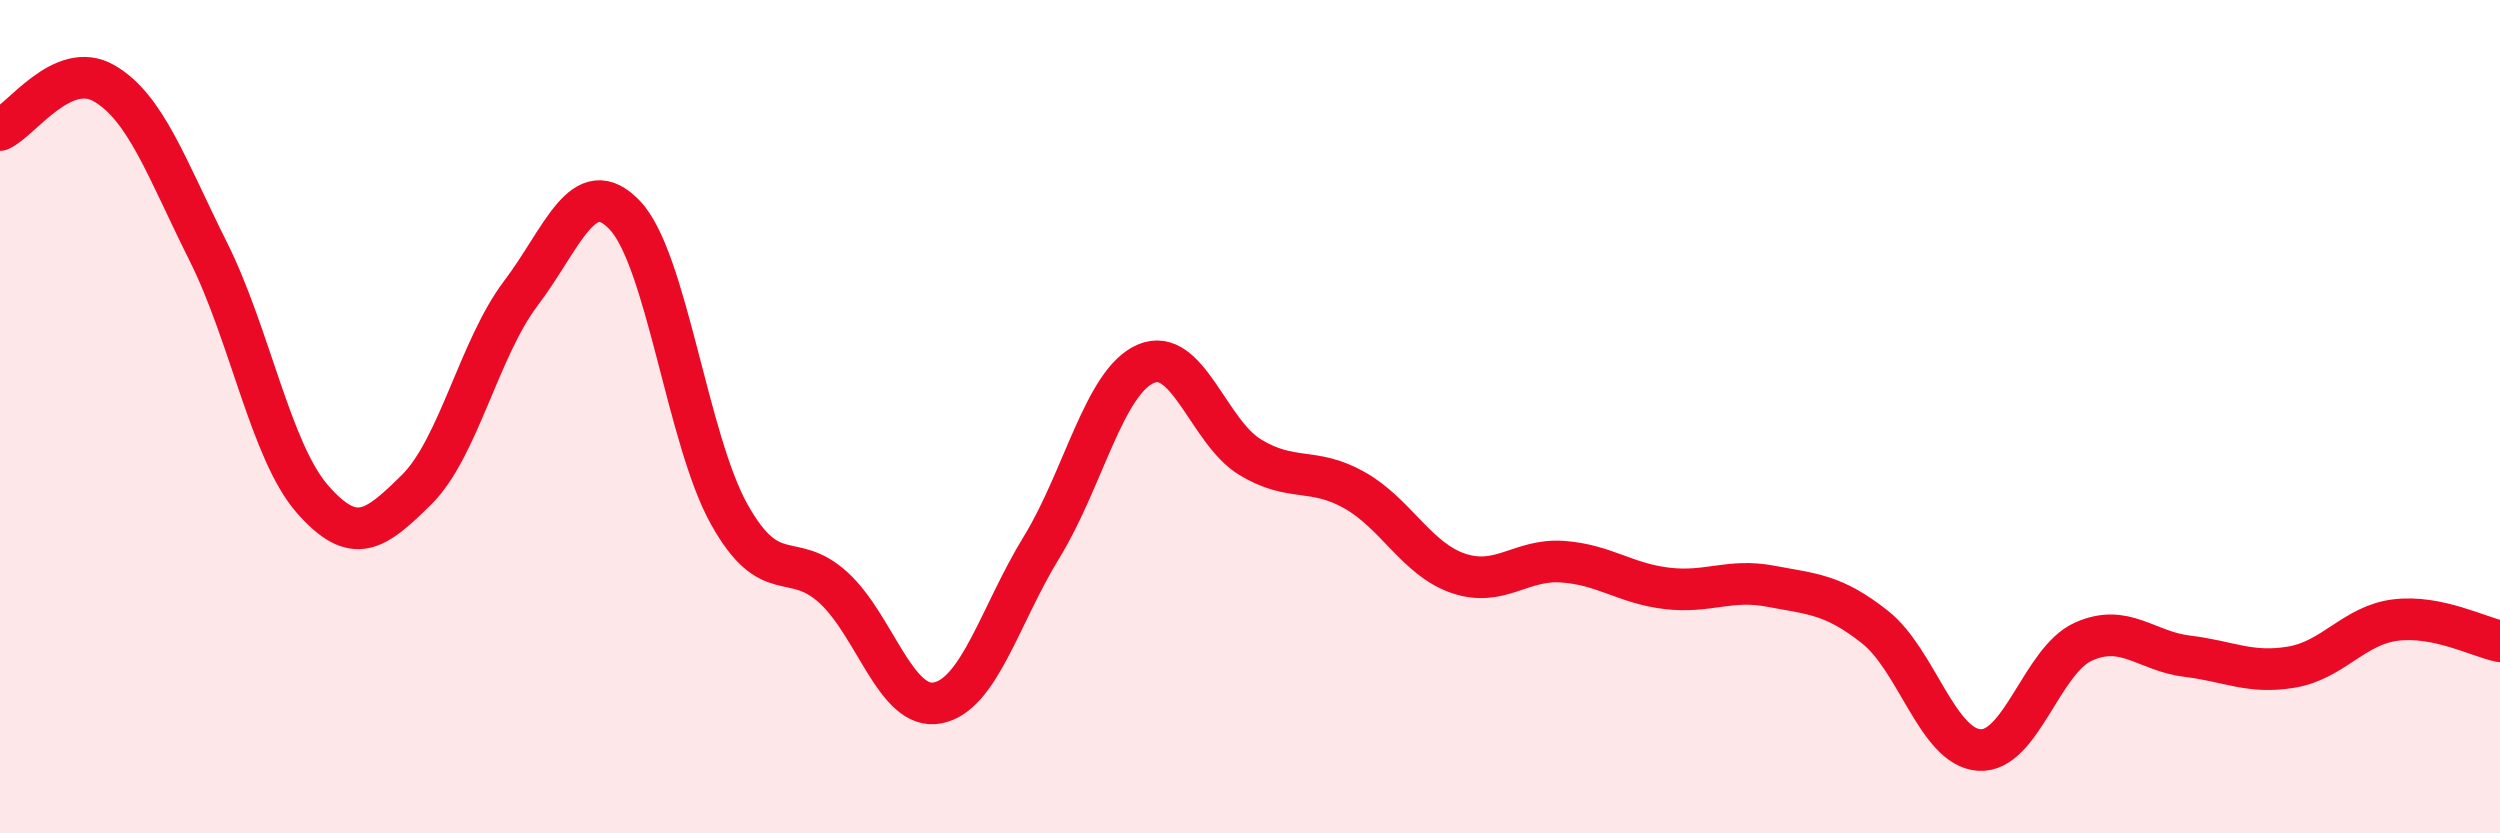
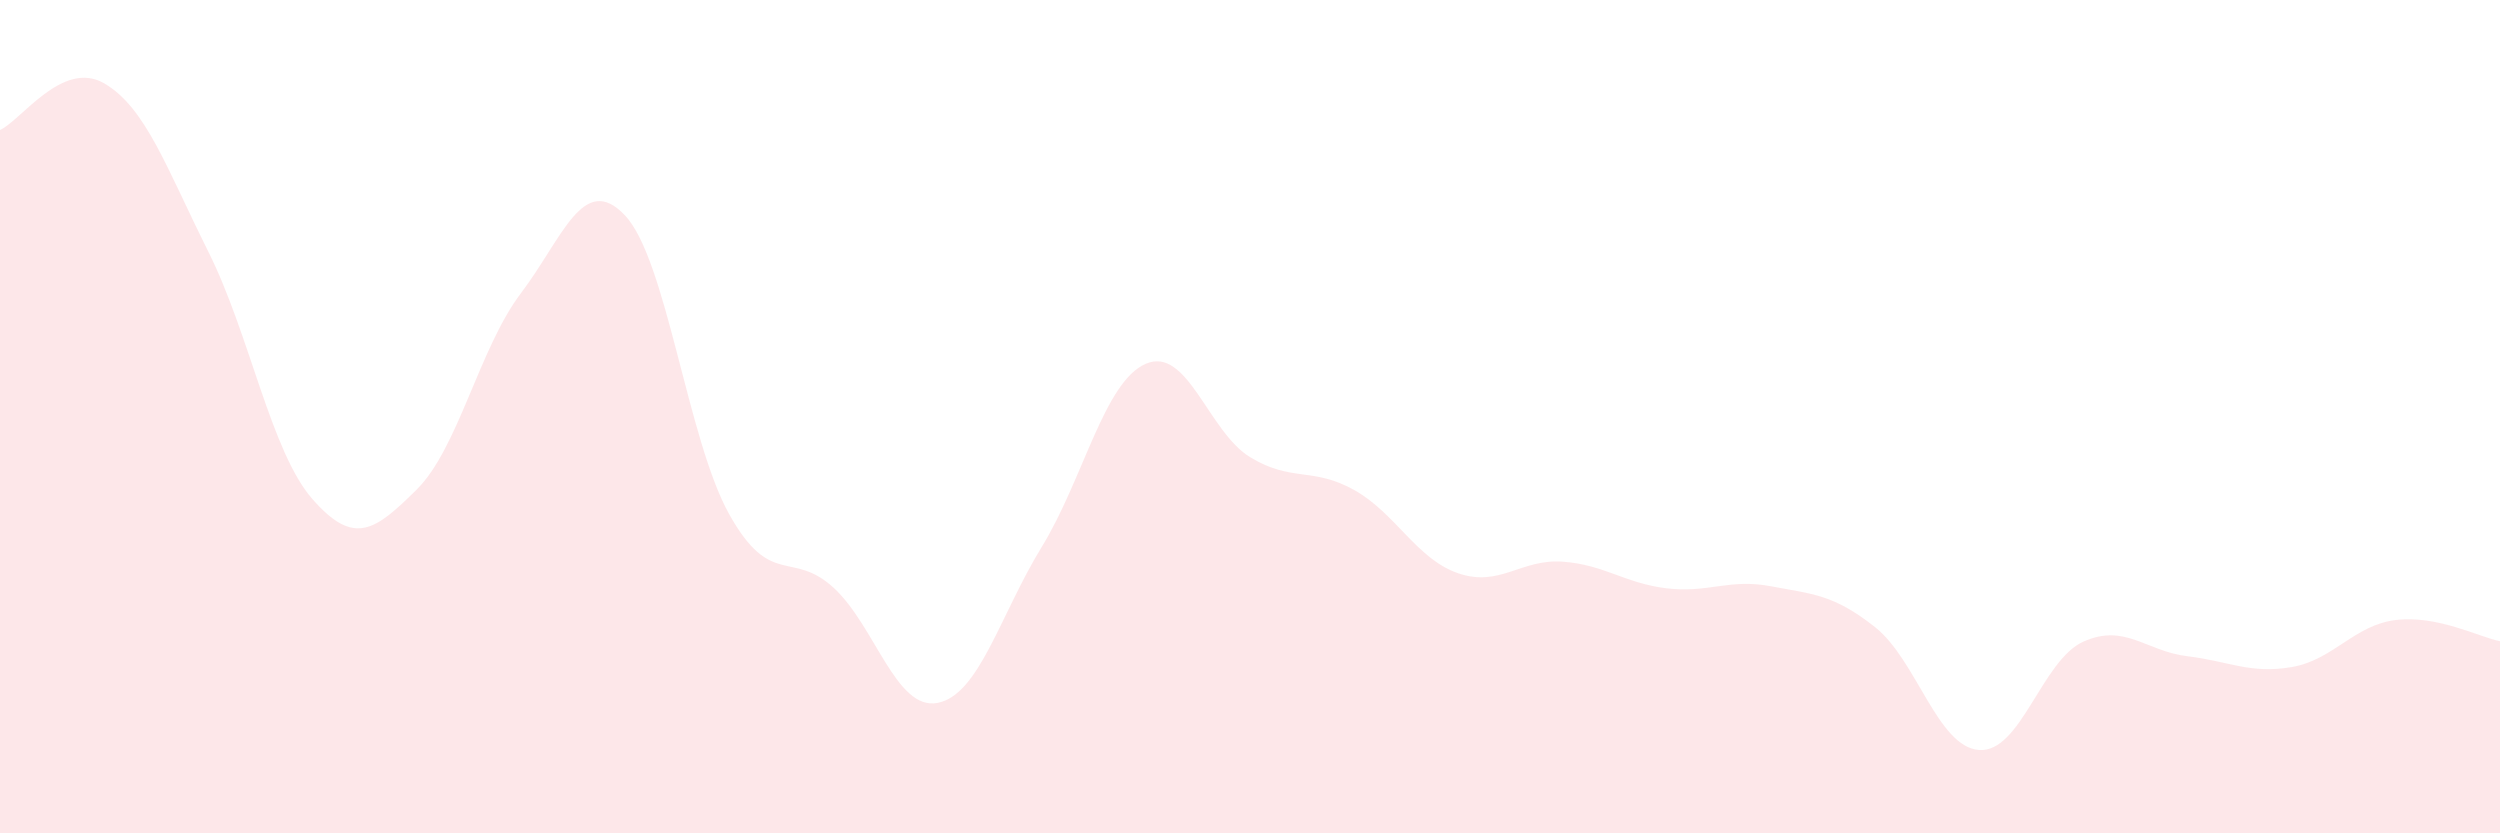
<svg xmlns="http://www.w3.org/2000/svg" width="60" height="20" viewBox="0 0 60 20">
  <path d="M 0,3.12 C 0.5,2.9 1.5,1.42 2.5,2 C 3.5,2.58 4,4.04 5,6.04 C 6,8.04 6.5,10.84 7.5,11.98 C 8.5,13.12 9,12.74 10,11.75 C 11,10.76 11.5,8.36 12.5,7.04 C 13.5,5.72 14,4.11 15,5.17 C 16,6.23 16.5,10.55 17.5,12.34 C 18.5,14.13 19,13.19 20,14.1 C 21,15.01 21.5,17.06 22.5,16.87 C 23.5,16.68 24,14.76 25,13.13 C 26,11.5 26.5,9.16 27.5,8.73 C 28.5,8.3 29,10.36 30,10.97 C 31,11.58 31.5,11.2 32.5,11.76 C 33.5,12.32 34,13.42 35,13.76 C 36,14.1 36.5,13.41 37.5,13.48 C 38.5,13.55 39,14 40,14.12 C 41,14.24 41.5,13.88 42.5,14.07 C 43.5,14.26 44,14.26 45,15.05 C 46,15.84 46.5,17.93 47.5,18 C 48.5,18.07 49,15.85 50,15.4 C 51,14.95 51.5,15.63 52.5,15.75 C 53.5,15.87 54,16.18 55,16.01 C 56,15.84 56.5,15 57.5,14.88 C 58.5,14.76 59.5,15.29 60,15.39L60 20L0 20Z" fill="#EB0A25" opacity="0.1" stroke-linecap="round" stroke-linejoin="round" />
-   <path d="M 0,3.12 C 0.5,2.9 1.5,1.42 2.5,2 C 3.5,2.58 4,4.04 5,6.04 C 6,8.04 6.5,10.84 7.5,11.98 C 8.5,13.12 9,12.74 10,11.75 C 11,10.76 11.5,8.36 12.5,7.04 C 13.5,5.72 14,4.11 15,5.17 C 16,6.23 16.5,10.55 17.5,12.34 C 18.5,14.13 19,13.19 20,14.1 C 21,15.01 21.5,17.06 22.5,16.87 C 23.5,16.68 24,14.76 25,13.13 C 26,11.5 26.5,9.16 27.5,8.73 C 28.5,8.3 29,10.36 30,10.97 C 31,11.58 31.5,11.2 32.5,11.76 C 33.5,12.32 34,13.42 35,13.76 C 36,14.1 36.5,13.41 37.5,13.48 C 38.5,13.55 39,14 40,14.12 C 41,14.24 41.5,13.88 42.5,14.07 C 43.5,14.26 44,14.26 45,15.05 C 46,15.84 46.5,17.93 47.5,18 C 48.5,18.07 49,15.85 50,15.4 C 51,14.95 51.5,15.63 52.5,15.75 C 53.5,15.87 54,16.18 55,16.01 C 56,15.84 56.5,15 57.5,14.88 C 58.5,14.76 59.5,15.29 60,15.39" stroke="#EB0A25" stroke-width="1" fill="none" stroke-linecap="round" stroke-linejoin="round" />
</svg>